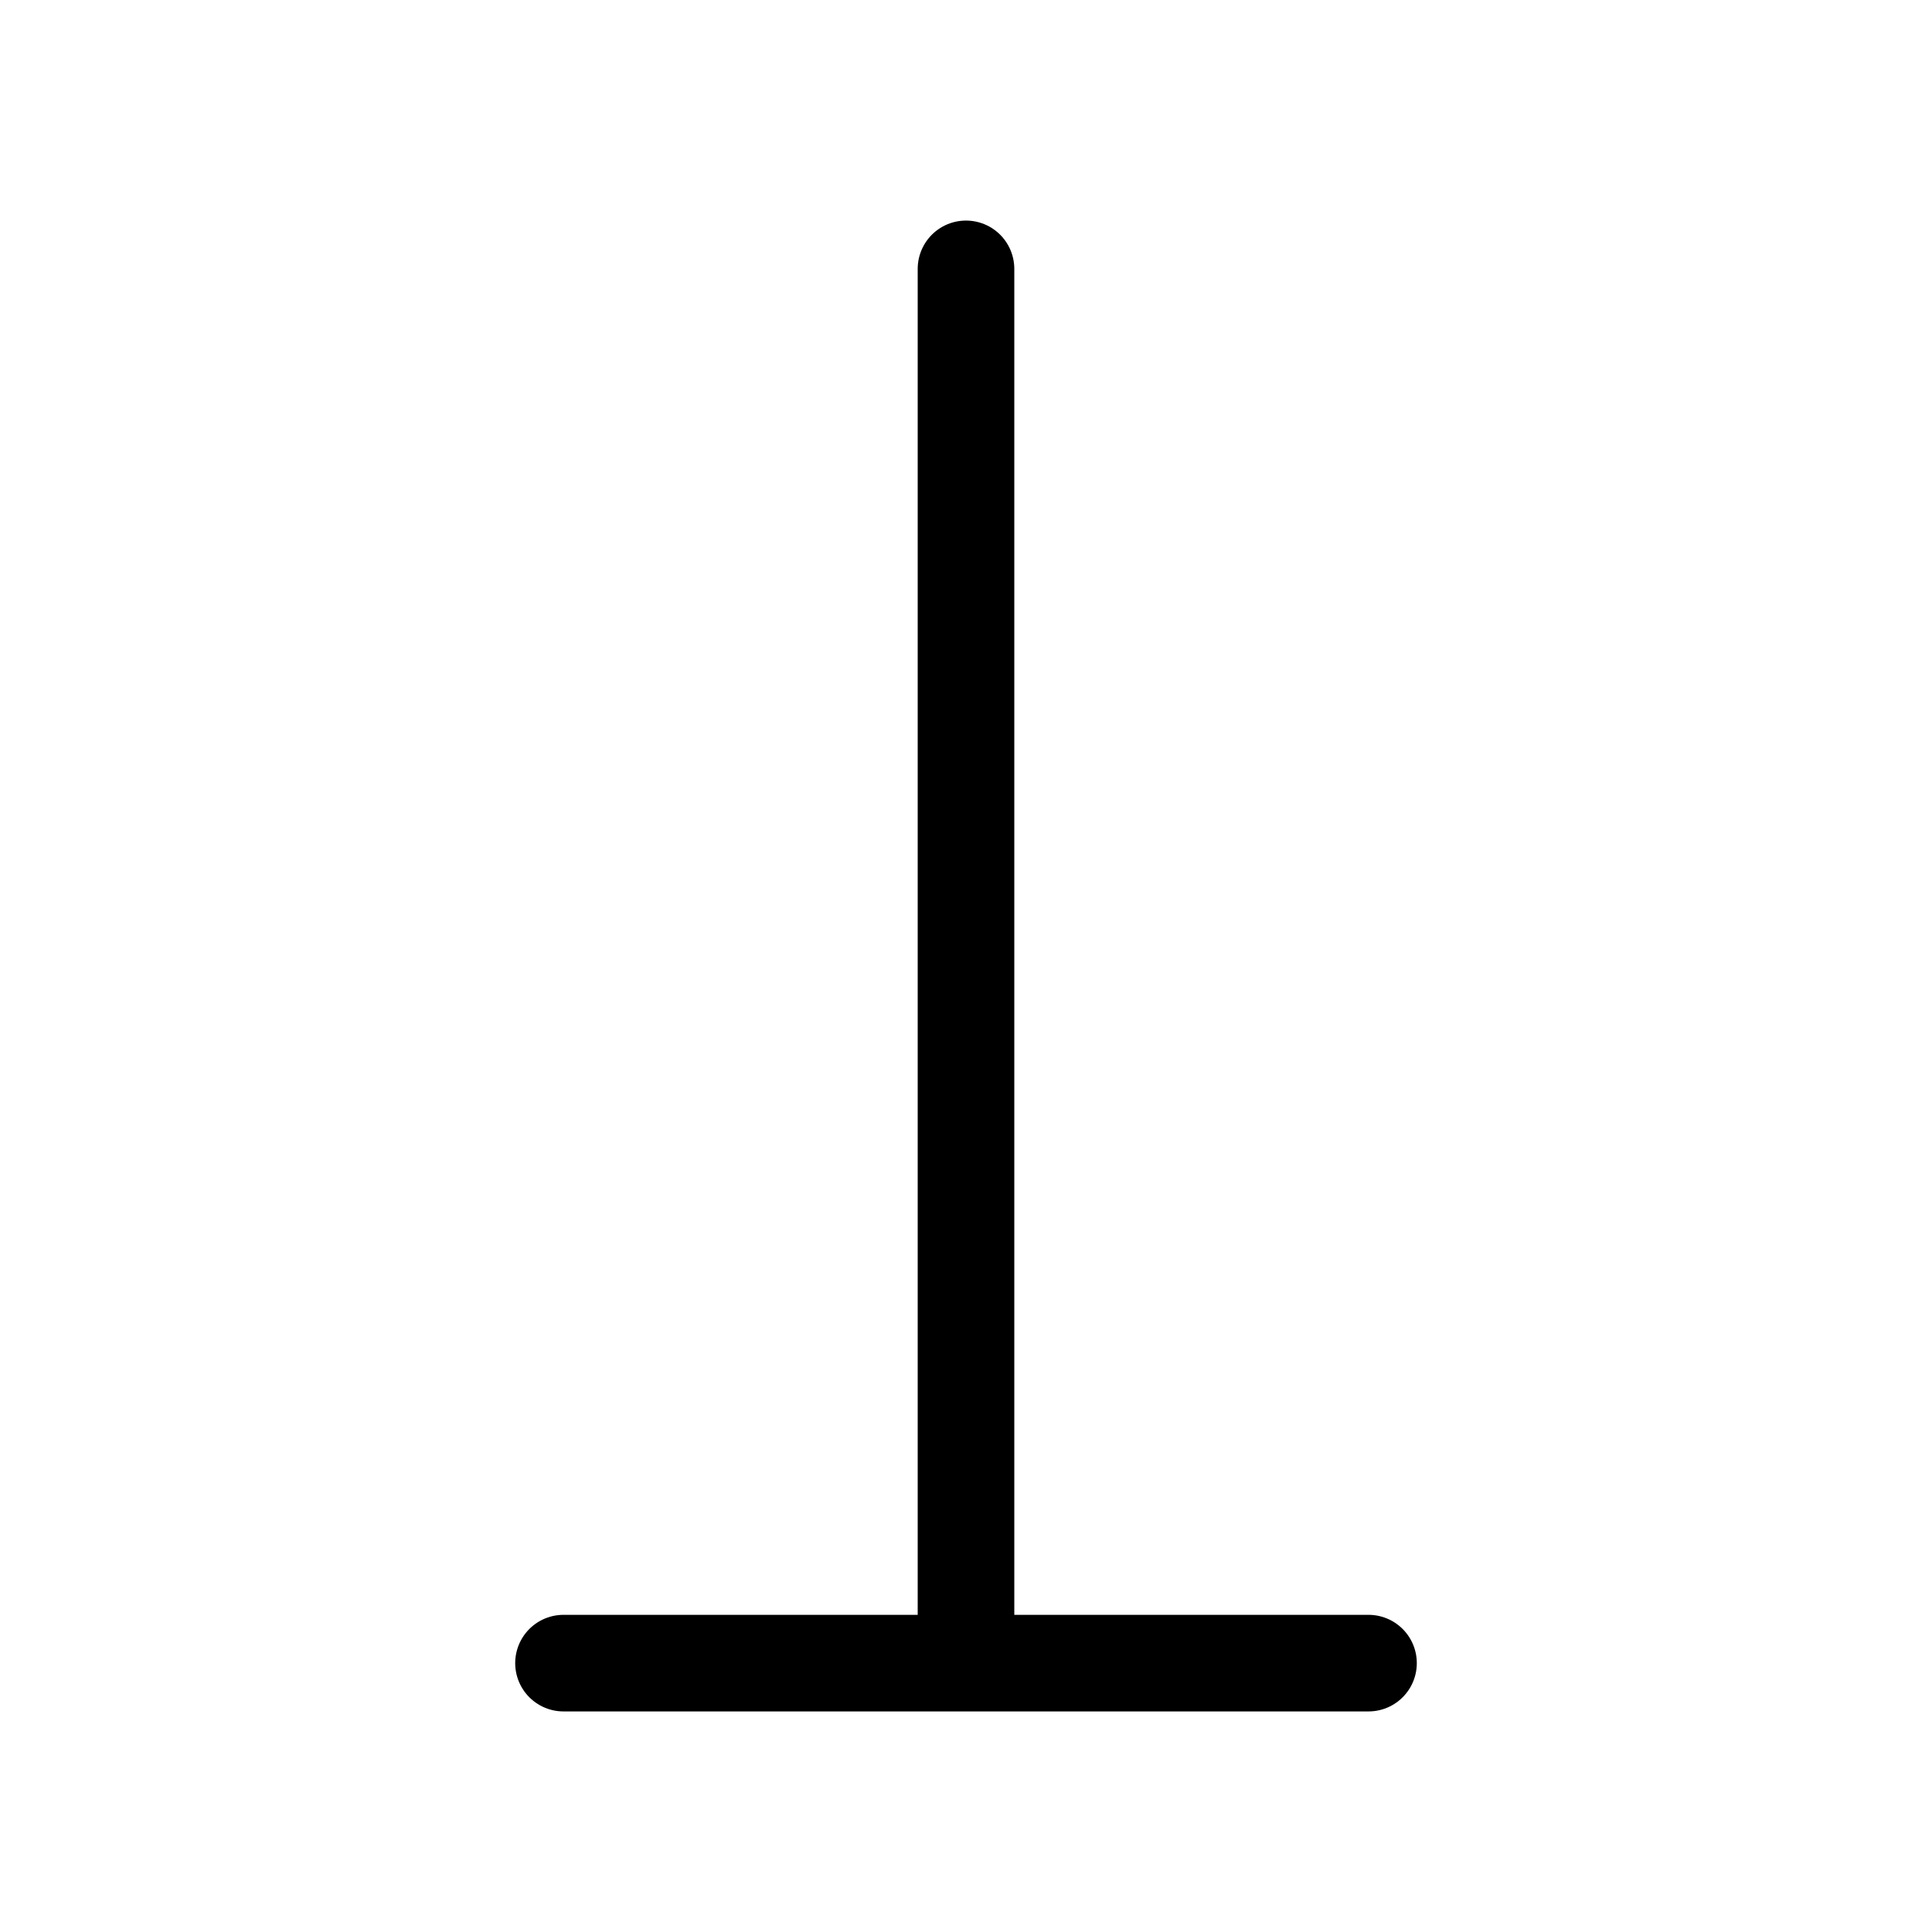
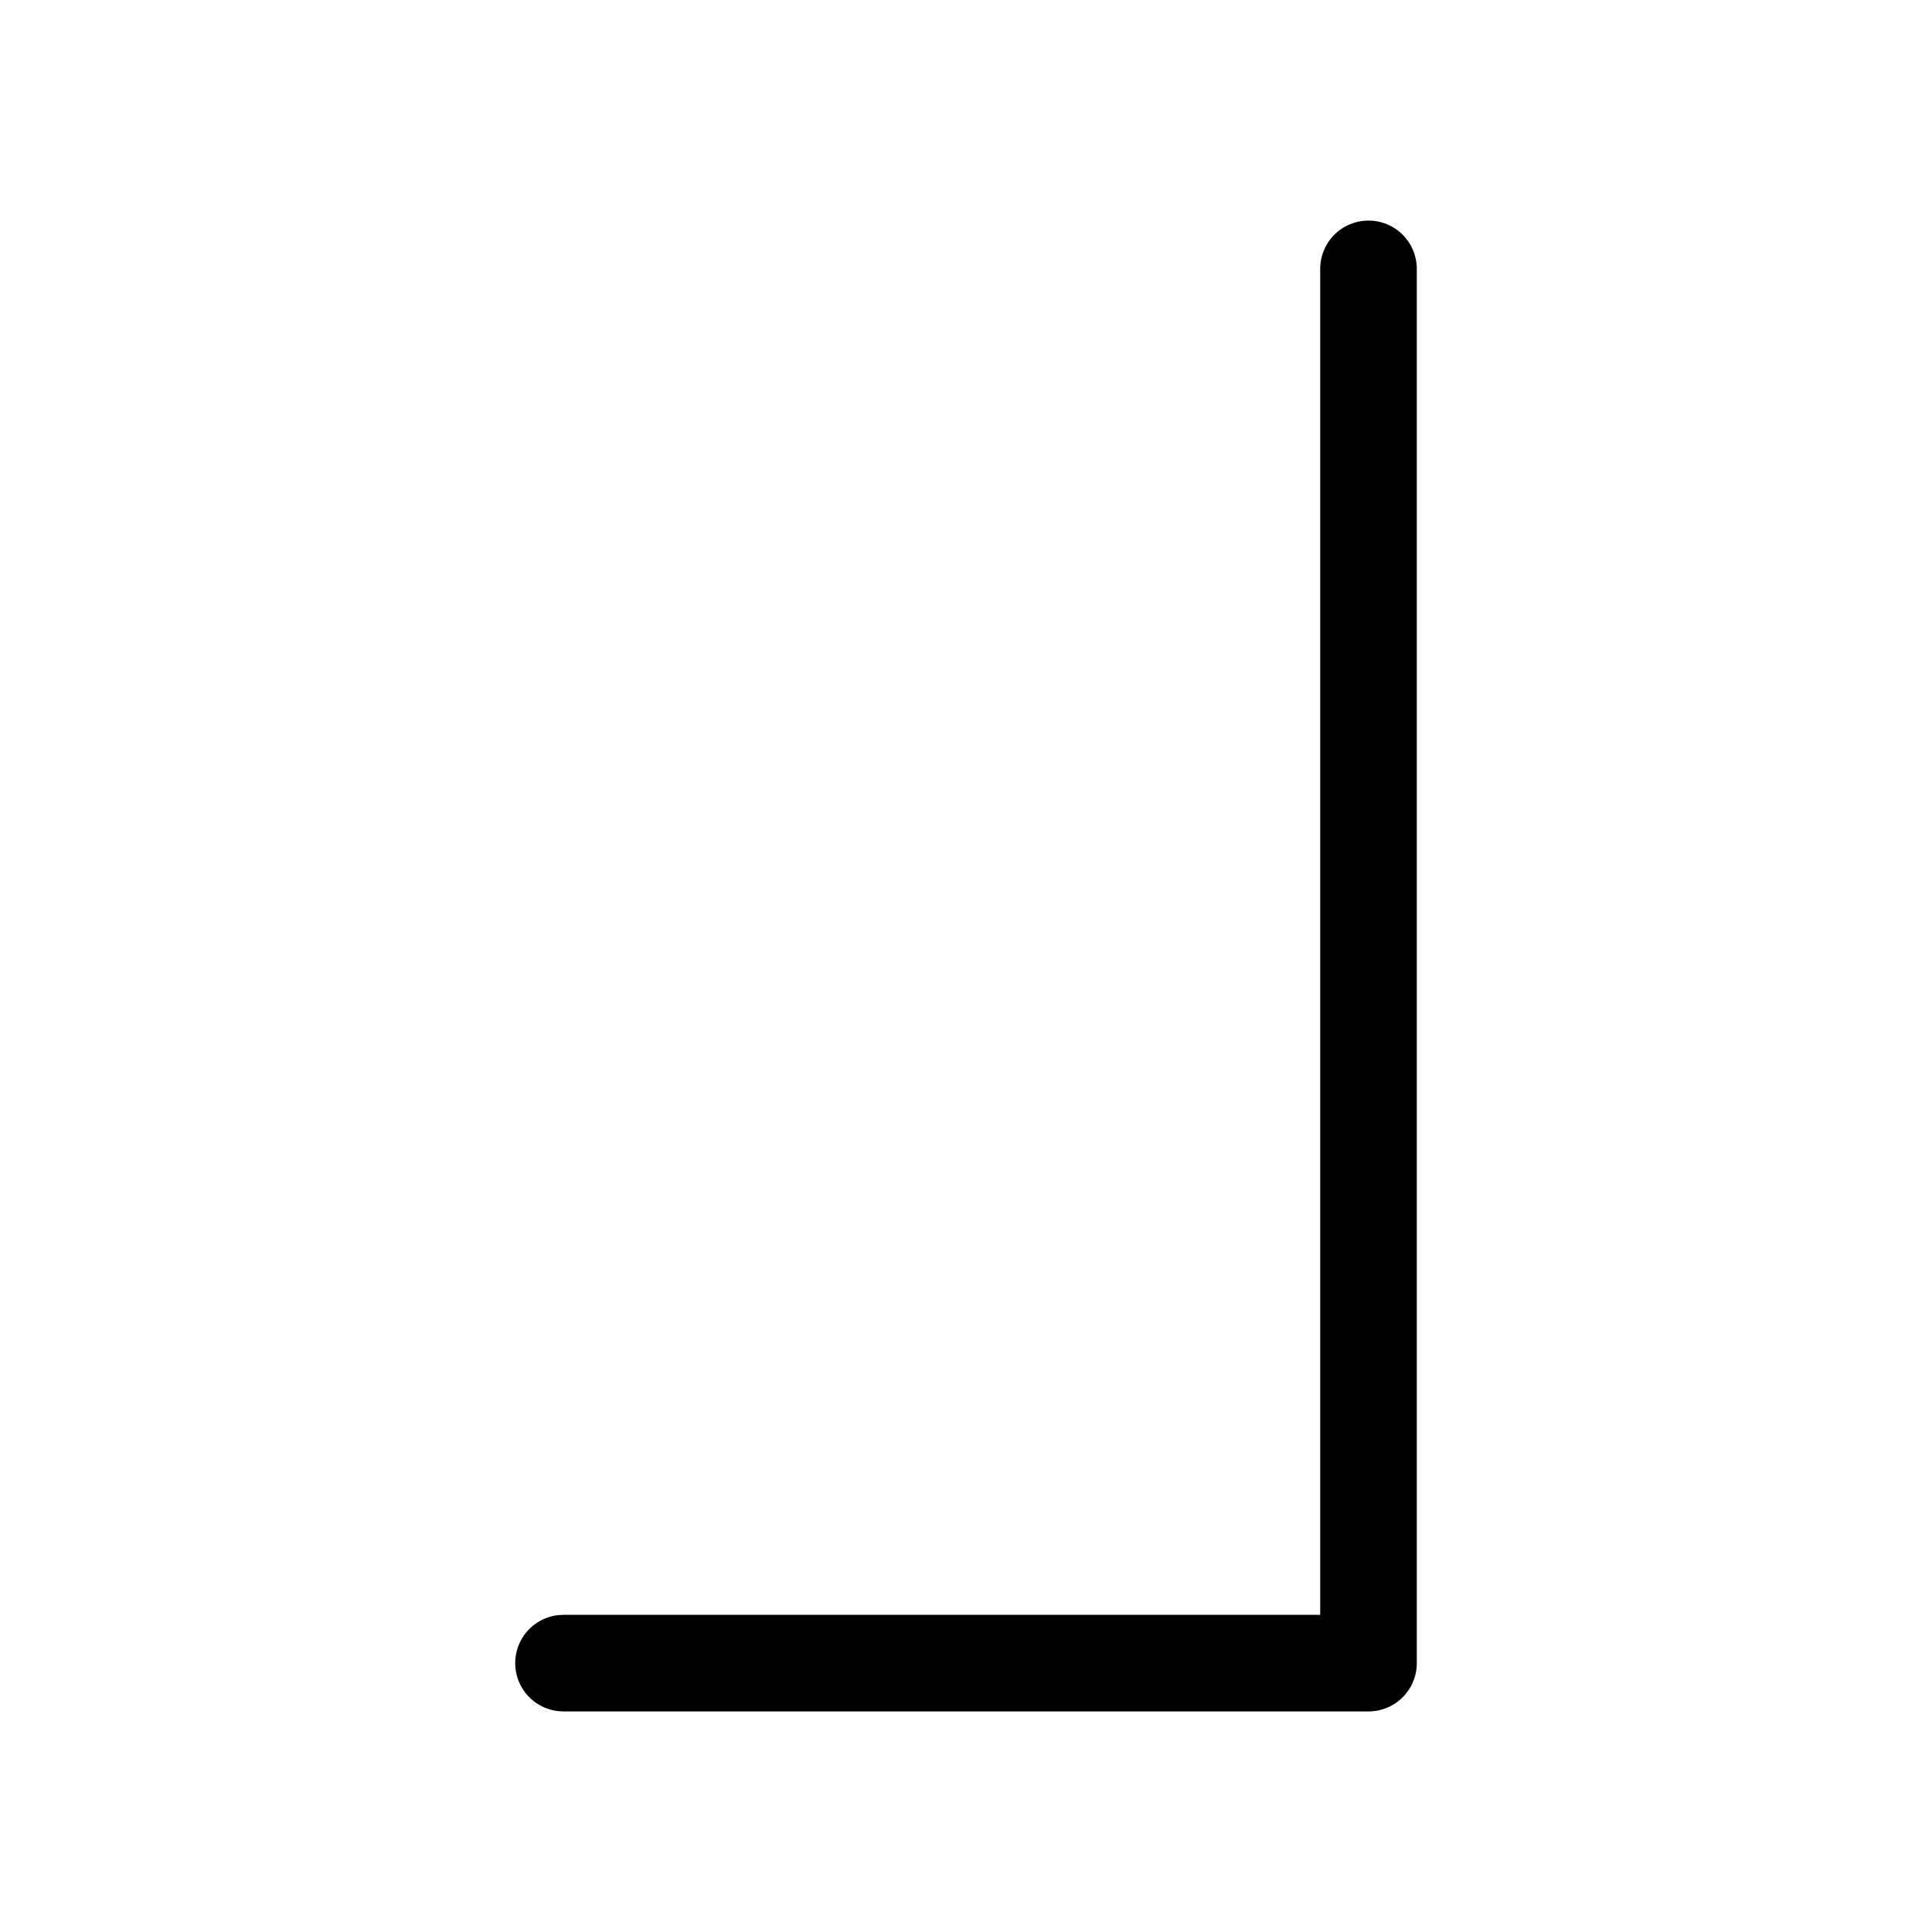
<svg xmlns="http://www.w3.org/2000/svg" width="16" height="16" viewBox="0 0 12 12">
-   <path d="M3.5 10.33h5m-2.5 0V1.67" style="fill:none;stroke:#000;stroke-width:.6;stroke-linecap:round;stroke-linejoin:round;stroke-miterlimit:10;stroke-dasharray:none;stroke-opacity:1" />
+   <path d="M3.5 10.33h5V1.67" style="fill:none;stroke:#000;stroke-width:.6;stroke-linecap:round;stroke-linejoin:round;stroke-miterlimit:10;stroke-dasharray:none;stroke-opacity:1" />
</svg>